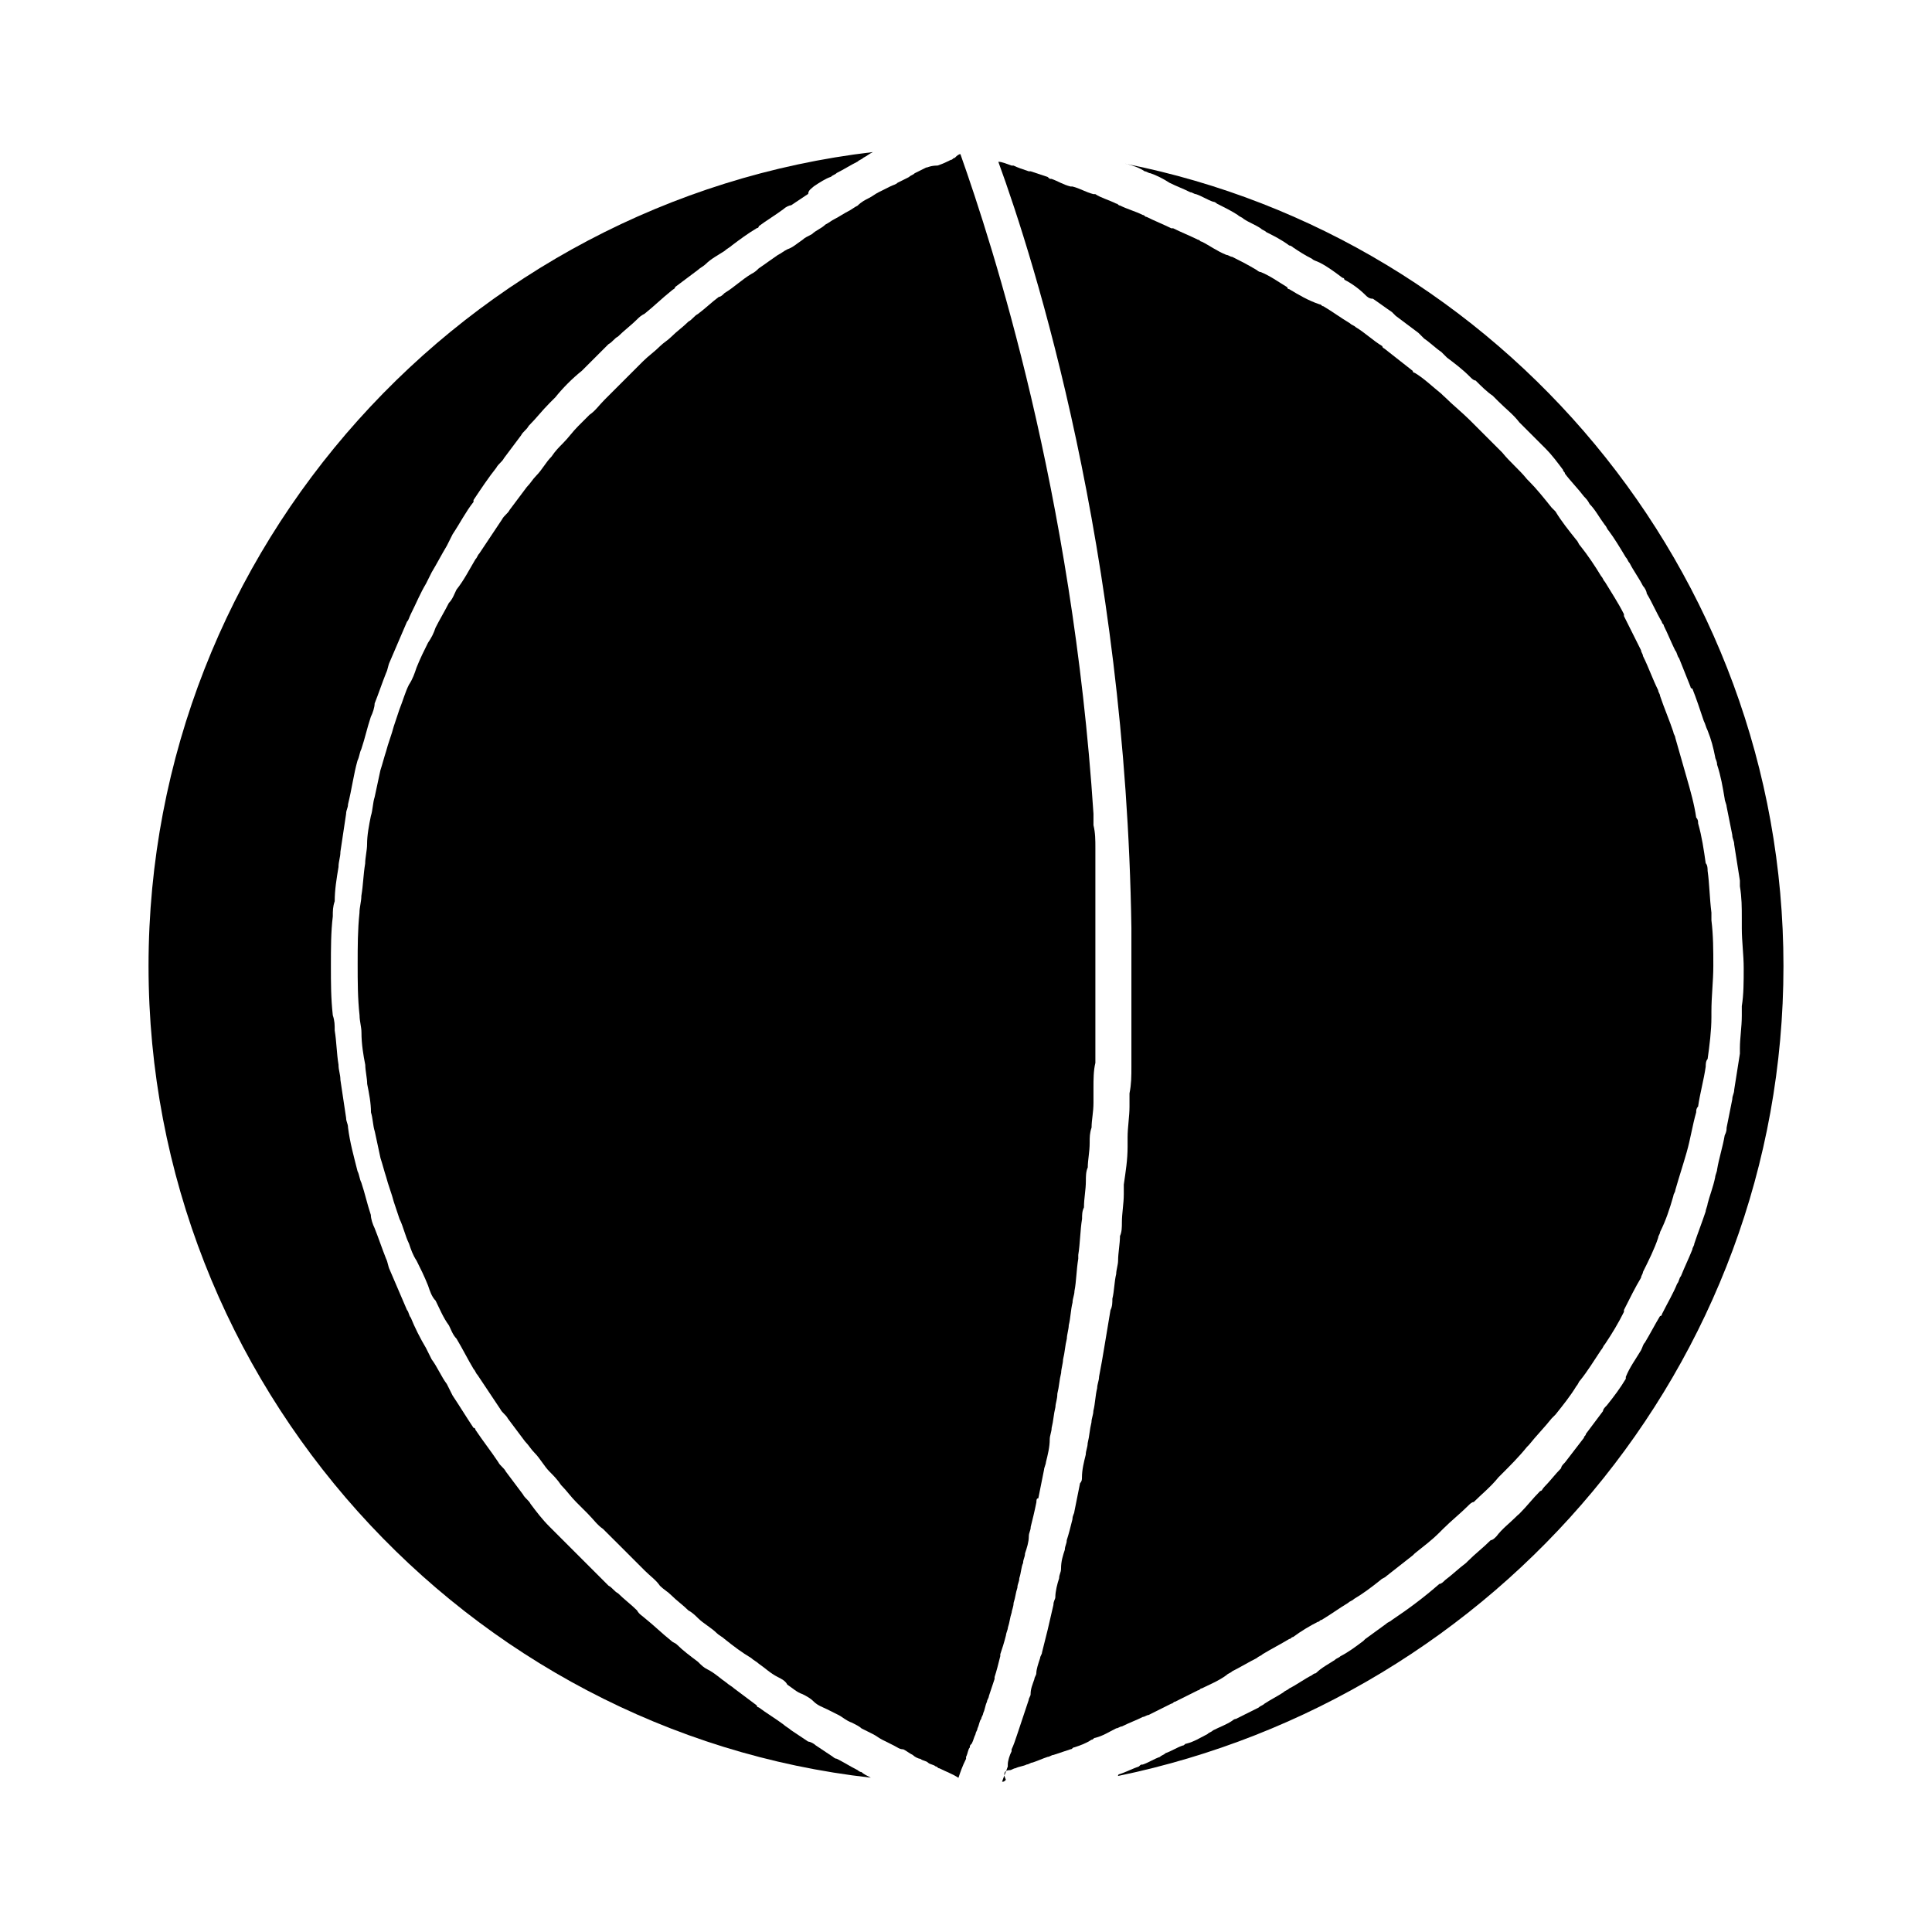
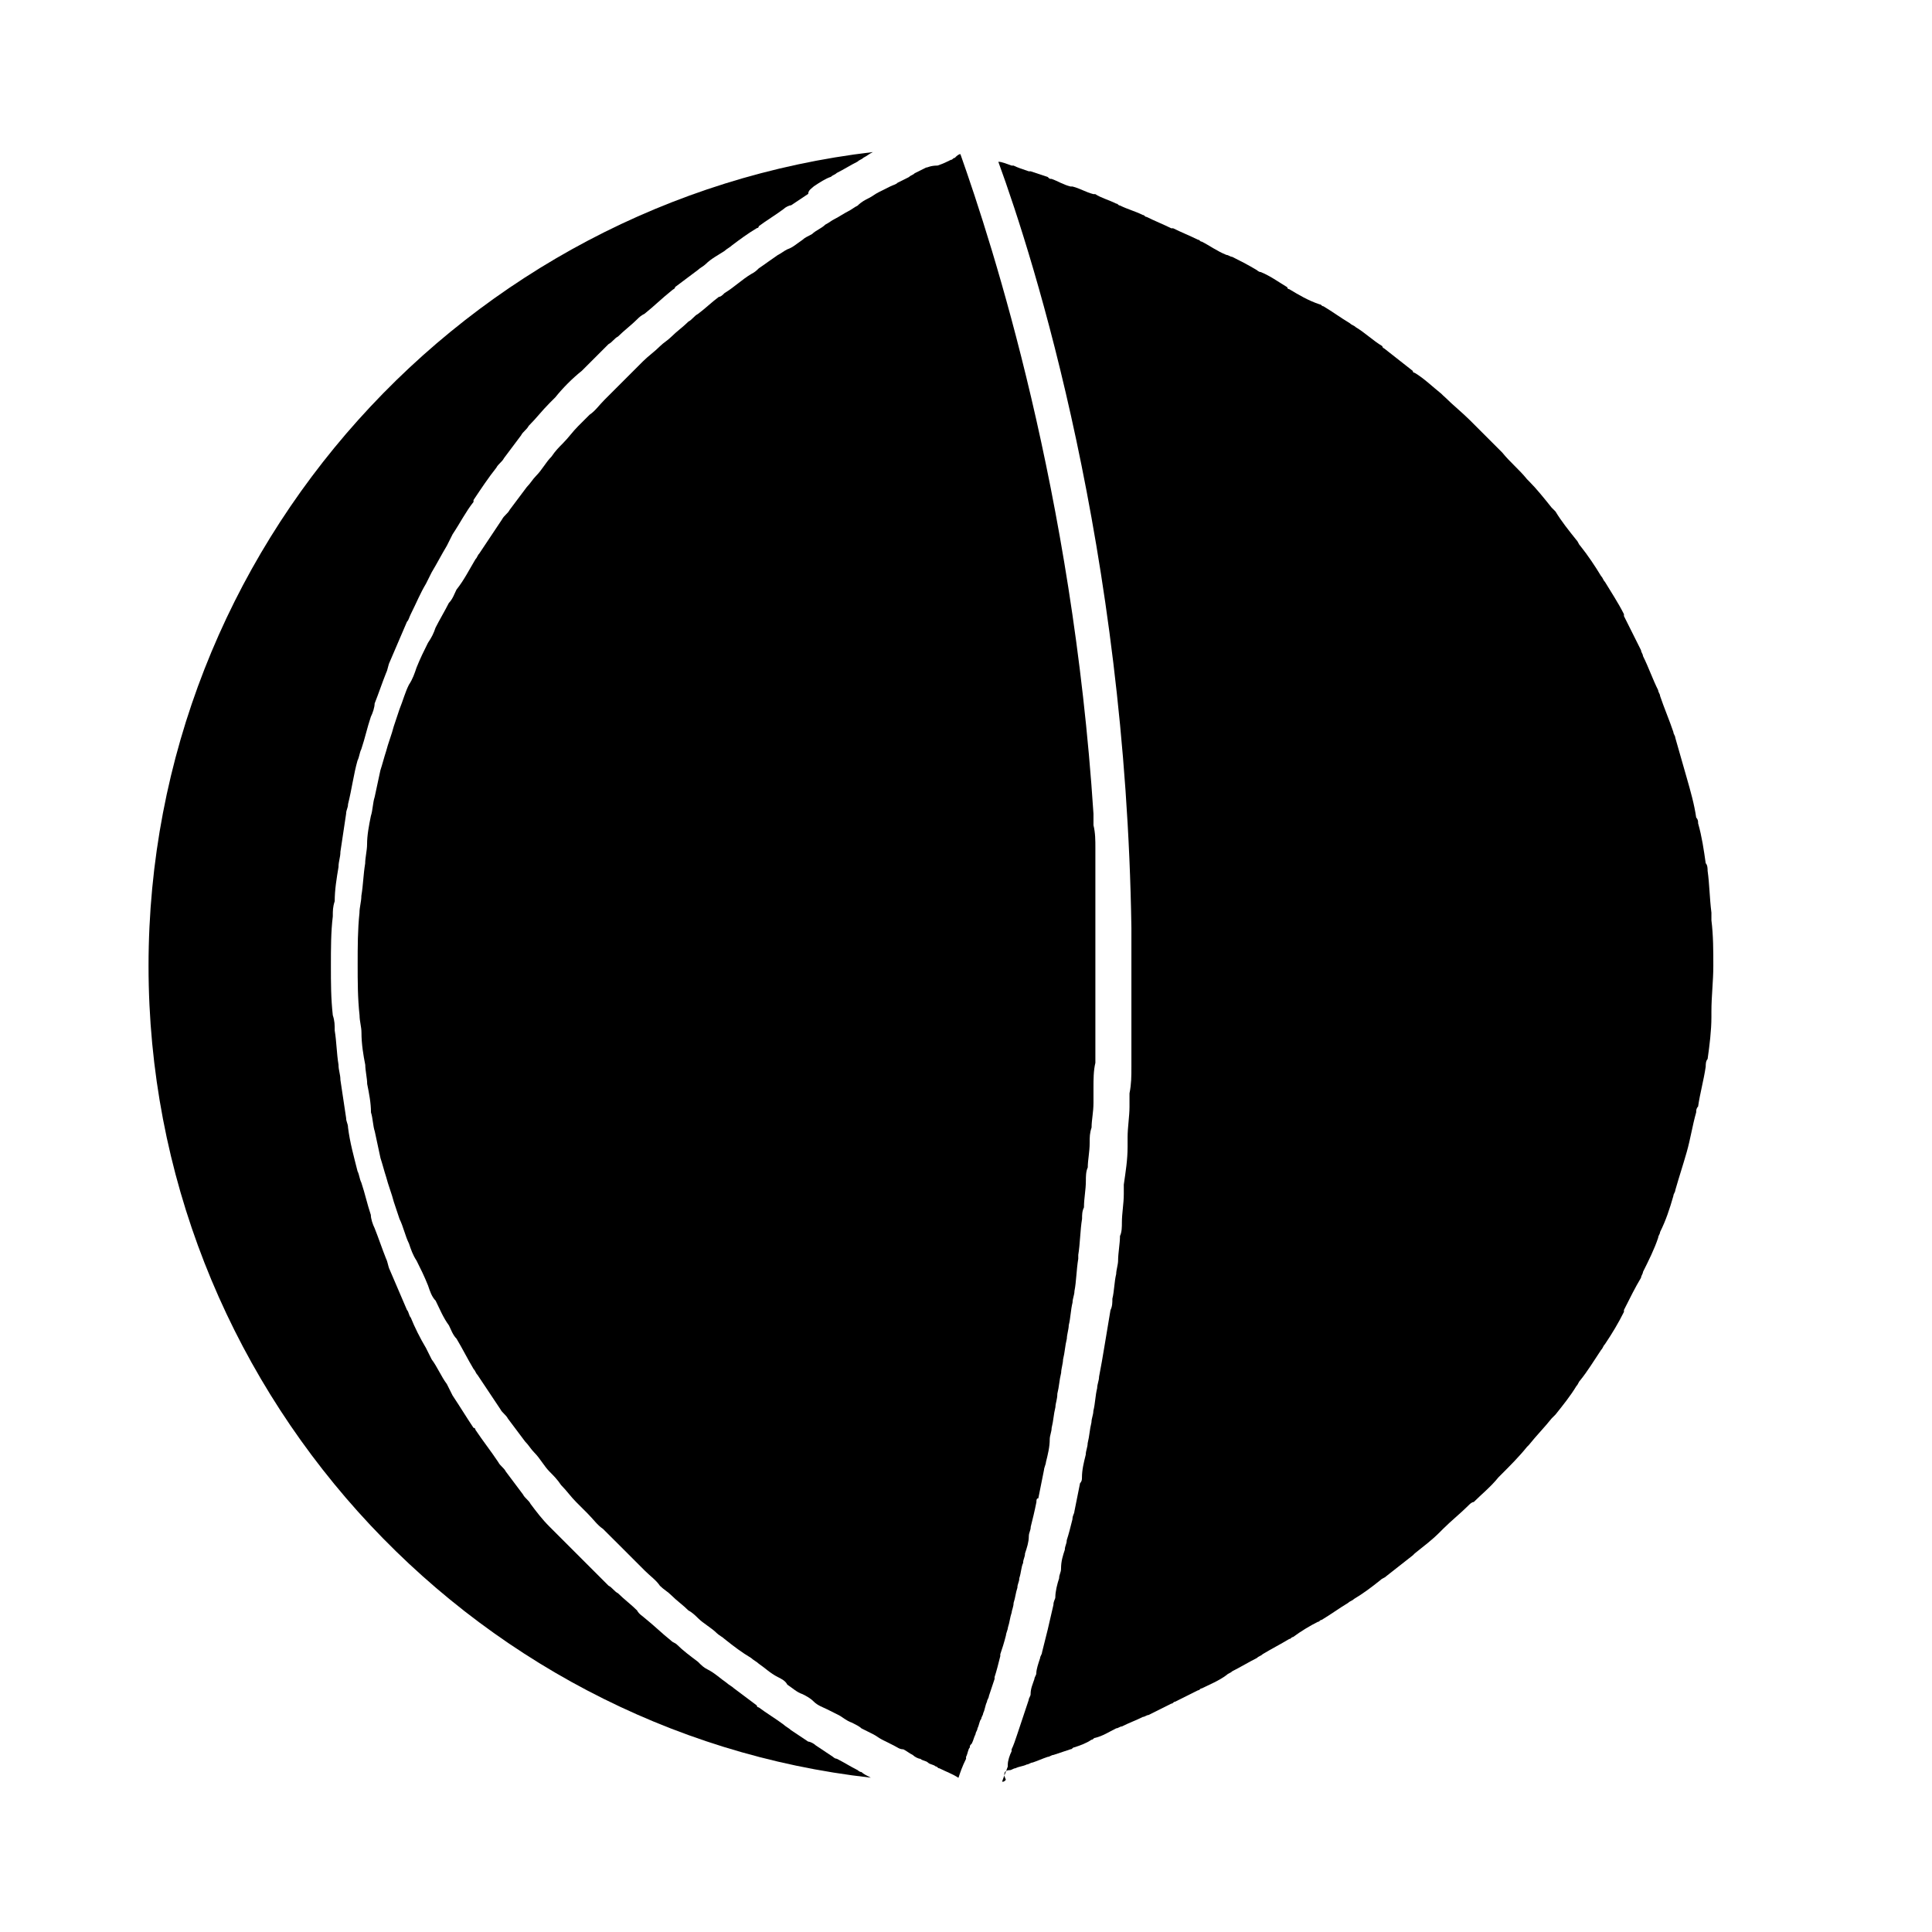
<svg xmlns="http://www.w3.org/2000/svg" fill="#000000" width="800px" height="800px" version="1.1" viewBox="144 144 512 512">
  <g>
-     <path d="m442.32 187.39c2.016 0.504 3.527 1.008 5.039 2.016 0.504 0 1.008 0.504 1.512 0.504 1.512 0.504 3.527 1.512 5.039 2.519 2.016 1.008 3.527 1.512 5.543 2.519 0.504 0 1.008 0.504 1.512 0.504 1.512 0.504 3.023 1.512 4.535 2.016 0.504 0 1.008 0.504 1.008 0.504 2.016 1.008 4.031 2.016 5.543 3.023 0.504 0.504 1.008 0.504 1.512 1.008 1.512 1.008 3.023 1.512 4.535 2.519 0.504 0.504 1.008 0.504 1.512 1.008 2.016 1.008 4.031 2.016 6.047 3.527 0.504 0 1.008 0.504 1.008 0.504 1.512 1.008 3.023 2.016 5.039 3.023 0.504 0.504 1.008 0.504 2.016 1.008 2.016 1.008 4.031 2.519 6.047 4.031 0 0 0.504 0 0.504 0.504 2.016 1.008 4.031 2.519 5.543 4.031 0.504 0.504 1.008 1.008 2.016 1.008 1.512 1.008 3.527 2.519 5.039 3.527 0.504 0.504 0.504 0.504 1.008 1.008 2.016 1.512 4.031 3.023 6.047 4.535 0.504 0.504 1.008 1.008 1.512 1.512 1.512 1.008 3.023 2.519 4.535 3.527 0.504 0.504 1.008 1.008 1.512 1.512 2.016 1.512 4.031 3.023 6.047 5.039 0.504 0.504 1.008 1.008 1.512 1.008 1.512 1.512 3.023 3.023 4.535 4.031 0.504 0.504 1.008 1.008 1.512 1.512 2.016 2.016 4.031 3.527 5.543 5.543l5.543 5.543c0.504 0.504 1.008 1.008 1.512 1.512 1.512 1.512 3.023 3.527 4.535 5.543 0 0.504 0.504 0.504 0.504 1.008 1.512 2.016 3.527 4.031 5.039 6.047 0.504 0.504 1.008 1.008 1.512 2.016 1.512 1.512 2.519 3.527 4.031 5.543 0.504 0.504 0.504 1.008 1.008 1.512 1.512 2.016 3.023 4.535 4.535 7.055 0.504 0.504 0.504 1.008 1.008 1.512 1.008 2.016 2.519 4.031 3.527 6.047 0.504 0.504 1.008 1.512 1.008 2.016 1.512 2.519 2.519 5.039 4.031 7.559 0 0.504 0.504 0.504 0.504 1.008 1.008 2.016 2.016 4.535 3.023 6.551 0.504 0.504 0.504 1.512 1.008 2.016 1.008 2.519 2.016 5.039 3.023 7.559 0 0 0 0.504 0.504 0.504 1.008 2.519 2.016 5.543 3.023 8.566 0.504 1.008 0.504 1.512 1.008 2.519 1.008 2.519 1.512 4.535 2.016 7.055 0 0.504 0.504 1.008 0.504 2.016 1.008 3.023 1.512 6.047 2.016 9.07 0 0.504 0.504 1.512 0.504 2.016l1.512 7.559c0 1.008 0.504 1.512 0.504 2.519 0.504 3.023 1.008 6.551 1.512 9.574v1.512c0.504 3.023 0.504 5.543 0.504 8.566v2.519c0 3.527 0.504 7.055 0.504 10.578 0 3.527 0 7.055-0.504 10.078v2.519c0 3.023-0.504 6.047-0.504 8.566v1.512c-0.504 3.023-1.008 6.551-1.512 9.574 0 1.008-0.504 1.512-0.504 2.519-0.504 2.519-1.008 5.039-1.512 7.559 0 0.504 0 1.008-0.504 2.016-0.504 3.023-1.512 6.047-2.016 9.07 0 0.504-0.504 1.512-0.504 2.016-0.504 2.519-1.512 5.039-2.016 7.055 0 0.504-0.504 1.512-0.504 2.016-1.008 3.023-2.016 5.543-3.023 8.566 0 0.504-0.504 1.008-0.504 1.512-1.008 2.519-2.016 4.535-3.023 7.055-0.504 0.504-0.504 1.512-1.008 2.016-1.008 2.519-2.519 5.039-4.031 8.062 0 0 0 0.504-0.504 0.504-1.512 2.519-2.519 4.535-4.031 7.055-0.504 0.504-0.504 1.008-1.008 2.016-1.512 2.519-3.023 4.535-4.031 7.055v0.504c-1.512 2.519-3.023 4.535-5.039 7.055-0.504 0.504-1.008 1.008-1.008 1.512-1.512 2.016-3.023 4.031-4.535 6.047 0 0.504-0.504 0.504-0.504 1.008-1.512 2.016-3.527 4.535-5.039 6.551-0.504 0.504-1.008 1.008-1.008 1.512-1.512 1.512-3.023 3.527-4.535 5.039-0.504 0.504-0.504 1.008-1.008 1.008-2.016 2.016-3.527 4.031-5.543 6.047-0.527 0.438-0.527 0.438-1.031 0.941-1.512 1.512-3.527 3.023-5.039 5.039-0.504 0.504-1.008 1.008-1.512 1.008-2.016 2.016-4.031 3.527-6.047 5.543l-0.504 0.504c-2.016 1.512-3.527 3.023-5.543 4.535-0.504 0.504-1.008 1.008-1.512 1.008-4.031 3.527-8.062 6.551-12.594 9.574-0.504 0.504-1.008 0.504-1.512 1.008-2.016 1.512-3.527 2.519-5.543 4.031l-0.504 0.504c-2.016 1.512-4.031 3.023-6.047 4.031-0.504 0.504-1.008 0.504-1.512 1.008-1.512 1.008-3.527 2.016-5.039 3.527-0.504 0-1.008 0.504-1.008 0.504-2.016 1.008-4.031 2.519-6.047 3.527-0.504 0.504-1.008 0.504-1.512 1.008-1.512 1.008-3.527 2.016-5.039 3.023-0.504 0.504-1.008 0.504-1.512 1.008-2.016 1.008-4.031 2.016-6.047 3.023-0.504 0-1.008 0.504-1.008 0.504-1.512 1.008-3.023 1.512-5.039 2.519-0.504 0.504-1.008 0.504-1.512 1.008-2.016 1.008-3.527 2.016-5.543 2.519-0.504 0-0.504 0.504-1.008 0.504-1.512 0.504-3.023 1.512-4.535 2.016-0.504 0.504-1.008 0.504-1.512 1.008-1.512 0.504-3.023 1.512-4.535 2.016-0.504 0-0.504 0-1.008 0.504-1.512 0.504-3.527 1.512-5.039 2.016 0 0-0.504 0-0.504 0.504 100.28-20.668 176.35-108.84 176.35-214.63 0-104.79-75.066-192.96-174.32-212.61z" />
    <path d="m411.59 613.11c0.504 0 1.008-0.504 1.512-0.504 1.008-0.504 2.016-0.504 3.023-1.008 0.504 0 1.008-0.504 1.512-0.504 1.512-0.504 2.519-1.008 4.031-1.512 0.504 0 1.008-0.504 1.512-0.504 1.512-0.504 3.023-1.008 4.535-1.512 0.504 0 0.504-0.504 1.008-0.504 1.512-0.504 3.023-1.008 4.535-2.016 0.504 0 0.504-0.504 1.008-0.504 2.016-0.504 3.527-1.512 5.543-2.519 0.504 0 1.008-0.504 1.512-0.504 2.016-1.008 3.527-1.512 5.543-2.519 0.504 0 1.008-0.504 1.512-0.504 2.016-1.008 4.031-2.016 6.047-3.023 0.504 0 0.504-0.504 1.008-0.504 2.016-1.008 4.031-2.016 6.047-3.023 0.504 0 0.504-0.504 1.008-0.504 2.016-1.008 4.535-2.016 6.551-3.527 0.504-0.504 1.008-0.504 1.512-1.008 2.016-1.008 4.535-2.519 6.551-3.527 0.504-0.504 1.008-0.504 1.512-1.008 2.519-1.512 4.535-2.519 7.055-4.031 0.504 0 0.504-0.504 1.008-0.504 2.016-1.512 4.535-3.023 6.551-4.031 0.504 0 0.504-0.504 1.008-0.504 2.519-1.512 4.535-3.023 7.055-4.535 0.504-0.504 1.008-0.504 1.512-1.008 2.519-1.512 4.535-3.023 7.055-5.039 0.504-0.504 1.008-0.504 1.512-1.008 2.519-2.016 4.535-3.527 7.055-5.543l0.504-0.504c2.519-2.016 4.535-3.527 6.551-5.543 0.504-0.504 0.504-0.504 1.008-1.008 2.016-2.016 4.535-4.031 6.551-6.047 0.504-0.504 1.008-1.008 1.512-1.008 2.016-2.016 4.535-4.031 6.551-6.551l1.008-1.008c2.016-2.016 4.535-4.535 6.551-7.055l0.504-0.504c2.016-2.519 4.031-4.535 6.047-7.055 0.504-0.504 0.504-0.504 1.008-1.008 2.016-2.519 4.031-5.039 5.543-7.559 0.504-0.504 0.504-1.008 1.008-1.512 2.016-2.519 3.527-5.039 5.543-8.062 0.504-0.504 0.504-1.008 1.008-1.512 2.016-3.023 3.527-5.543 5.039-8.566v-0.504c1.512-3.023 3.023-6.047 4.535-8.566 0-0.504 0.504-1.008 0.504-1.512 1.512-3.023 3.023-6.047 4.031-9.07 0-0.504 0.504-1.008 0.504-1.512 1.512-3.023 2.519-6.047 3.527-9.574 0-0.504 0.504-1.008 0.504-1.512 1.008-3.527 2.016-6.551 3.023-10.078 1.008-3.527 1.512-7.055 2.519-10.578 0-0.504 0-1.008 0.504-1.512 0.504-3.527 1.512-7.055 2.016-10.578 0-0.504 0-1.512 0.504-2.016 0.504-3.527 1.008-7.559 1.008-11.082v-1.512c0-4.031 0.504-8.062 0.504-12.09 0-4.031 0-8.062-0.504-12.09v-2.016c-0.504-4.031-0.504-7.559-1.008-11.082 0-0.504 0-1.512-0.504-2.016-0.504-3.527-1.008-7.055-2.016-10.578 0-0.504 0-1.008-0.504-1.512-0.504-3.527-1.512-7.055-2.519-10.578-1.008-3.527-2.016-7.055-3.023-10.578 0-0.504-0.504-1.008-0.504-1.512-1.008-3.023-2.519-6.551-3.527-9.574 0-0.504-0.504-1.008-0.504-1.512-1.512-3.023-2.519-6.047-4.031-9.07 0-0.504-0.504-1.008-0.504-1.512-1.512-3.023-3.023-6.047-4.535-9.07v-0.504c-1.512-3.023-3.527-6.047-5.039-8.566-0.504-0.504-0.504-1.008-1.008-1.512-1.512-2.519-3.527-5.543-5.543-8.062-0.504-0.504-0.504-1.008-1.008-1.512-2.016-2.519-4.031-5.039-5.543-7.559-0.504-0.504-0.504-0.504-1.008-1.008-2.016-2.519-4.031-5.039-6.047-7.055l-0.504-0.504c-2.016-2.519-4.535-4.535-6.551-7.055l-1.008-1.008c-2.016-2.016-4.535-4.535-6.551-6.551l-1.008-1.008c-2.016-2.016-4.535-4.031-6.551-6.047-0.527-0.469-0.527-0.469-1.031-0.973-2.519-2.016-4.535-4.031-7.055-5.543 0 0-0.504 0-0.504-0.504-2.519-2.016-4.535-3.527-7.055-5.543-0.504-0.504-1.008-0.504-1.008-1.008-2.519-1.512-4.535-3.527-7.055-5.039-0.504-0.504-1.008-0.504-1.512-1.008-2.519-1.512-4.535-3.023-7.055-4.535-0.504 0-0.504-0.504-1.008-0.504-3.016-1.004-5.535-2.516-8.055-4.027 0 0-0.504 0-0.504-0.504-2.519-1.512-4.535-3.023-7.055-4.031-0.504 0-1.008-0.504-1.008-0.504-2.519-1.512-4.535-2.519-6.551-3.527-0.504 0-1.008-0.504-1.512-0.504-2.519-1.008-4.535-2.519-6.551-3.527-0.504 0-0.504-0.504-1.008-0.504-2.016-1.008-4.535-2.016-6.551-3.023h-0.504c-2.016-1.008-4.535-2.016-6.551-3.023-0.504 0-0.504-0.504-1.008-0.504-2.016-1.008-4.031-1.512-6.047-2.519-0.492 0.008-0.492-0.496-0.996-0.496-2.016-1.008-4.031-1.512-5.543-2.519h-0.504c-2.016-0.504-3.527-1.512-5.543-2.016h-0.504c-2.016-0.504-3.527-1.512-5.039-2.016-0.504 0-0.504 0-1.008-0.504-1.512-0.504-3.023-1.008-4.535-1.512h-0.504c-1.508-0.504-3.019-1.008-4.027-1.512h-0.504c-1.512-0.504-2.519-1.008-3.527-1.008 9.574 26.199 33.754 102.78 35.266 203.04v0.504 10.078 11.082 3.527 7.559 4.031c0 2.519 0 4.535-0.504 7.055v3.527c0 2.519-0.504 5.543-0.504 8.062v2.519c0 3.527-0.504 6.551-1.008 10.078v2.519c0 2.519-0.504 5.039-0.504 7.559 0 1.008 0 2.519-0.504 3.527 0 2.016-0.504 4.535-0.504 6.551 0 1.008-0.504 2.519-0.504 3.527-0.504 2.016-0.504 4.535-1.008 6.551 0 1.008 0 2.016-0.504 3.023-0.504 3.023-1.008 6.047-1.512 9.07-0.504 3.023-1.008 6.047-1.512 8.566 0 1.008-0.504 2.016-0.504 3.023-0.504 2.016-0.504 4.031-1.008 6.047 0 1.008-0.504 2.016-0.504 3.023-0.504 2.016-0.504 3.527-1.008 5.543 0 1.008-0.504 2.016-0.504 3.023-0.504 2.016-1.008 4.031-1.008 6.047 0 0.504 0 1.008-0.504 1.512-0.504 2.519-1.008 5.039-1.512 7.559 0 0.504-0.504 1.008-0.504 2.016-0.504 2.016-1.008 4.031-1.512 5.543 0 1.008-0.504 1.512-0.504 2.519-0.504 1.512-1.008 3.023-1.008 5.039 0 1.008-0.504 1.512-0.504 2.519-0.504 1.512-1.008 3.527-1.008 5.039 0 0.504-0.504 1.008-0.504 2.016-0.504 2.016-1.008 4.535-1.512 6.551s-1.008 4.031-1.512 6.047c0 0.504-0.504 1.008-0.504 1.512-0.504 1.512-1.008 3.023-1.008 4.031 0 0.504-0.504 1.008-0.504 1.512-0.504 1.512-1.008 2.519-1.008 4.031 0 0.504-0.504 1.008-0.504 1.512-0.504 1.512-1.008 3.023-1.512 4.535-0.504 1.512-1.008 3.023-1.512 4.535s-1.008 3.023-1.512 4.031v0.504c-0.504 1.008-1.008 2.519-1.008 3.527v0.504c-0.504 1.512-1.008 2.519-1.512 4.031 0.504 0 0.504 0 1.008-0.504-1-2.055 0.008-2.559 1.016-2.559z" />
    <path d="m307.8 553.16 4.031 4.031c1.008 1.008 2.016 2.016 3.023 3.023 1.512 1.512 3.023 2.519 4.031 4.031 1.008 1.008 2.016 1.512 3.023 2.519 1.512 1.512 3.023 2.519 4.535 4.031 1.008 0.504 2.016 1.512 2.519 2.016 1.512 1.512 3.527 2.519 5.039 4.031 0.504 0.504 1.512 1.008 2.016 1.512 2.519 2.016 4.535 3.527 7.055 5.039 0.504 0.504 1.512 1.008 2.016 1.512 1.512 1.008 3.023 2.519 5.039 3.527 1.008 0.504 2.016 1.008 2.519 2.016 1.512 1.008 2.519 2.016 4.031 2.519 1.008 0.504 2.016 1.008 3.023 2.016 1.008 1.008 2.519 1.512 3.527 2.016 1.008 0.504 2.016 1.008 3.023 1.512 1.008 0.504 2.016 1.512 3.527 2.016 1.008 0.504 2.016 1.008 2.519 1.512 1.008 0.504 2.016 1.008 3.023 1.512 1.008 0.504 1.512 1.008 2.519 1.512s2.016 1.008 3.023 1.512c1.008 0.504 1.512 1.008 2.519 1.008 1.008 0.504 1.512 1.008 2.519 1.512 0.504 0.504 1.512 1.008 2.016 1.008 0.504 0.504 1.512 0.504 2.016 1.008 0.504 0.504 1.512 0.504 2.016 1.008 0.504 0 0.504 0.504 1.008 0.504 2.016 1.008 3.527 1.512 5.039 2.519 0.504-1.512 1.008-3.023 2.016-5.039v-0.504c0.504-1.008 0.504-2.016 1.008-2.519 0-0.504 0-0.504 0.504-1.008 0.504-1.008 0.504-1.512 1.008-2.519 0-0.504 0.504-1.008 0.504-1.512 0.504-1.008 0.504-2.016 1.008-2.519 0-0.504 0.504-1.008 0.504-1.512 0.504-1.008 0.504-2.016 1.008-3.023 0-0.504 0.504-1.008 0.504-1.512 0.504-1.512 1.008-3.023 1.512-4.535v-0.504c0.504-1.512 1.008-3.527 1.512-5.543v-0.504c0.504-1.512 1.008-3.023 1.512-5.039 0-0.504 0.504-1.512 0.504-2.016 0.504-1.512 0.504-2.519 1.008-4.031 0-0.504 0.504-1.512 0.504-2.519 0.504-1.512 0.504-2.519 1.008-4.031 0-1.008 0.504-1.512 0.504-2.519 0.504-1.512 0.504-3.023 1.008-4.031 0-1.008 0.504-1.512 0.504-2.519 0.504-1.512 1.008-3.023 1.008-4.535 0-1.008 0.504-1.512 0.504-2.519 0.504-2.016 1.008-4.031 1.512-6.551 0-0.504 0-1.008 0.504-1.008 0.504-2.519 1.008-5.039 1.512-7.559 0-0.504 0.504-1.512 0.504-2.016 0.504-2.016 1.008-4.031 1.008-6.047 0-1.008 0.504-2.016 0.504-3.023 0.504-2.016 0.504-3.527 1.008-5.543 0-1.008 0.504-2.016 0.504-3.527 0.504-2.016 0.504-3.527 1.008-5.543 0-1.008 0.504-2.519 0.504-3.527 0.504-2.016 0.504-3.527 1.008-5.543 0-1.008 0.504-2.519 0.504-3.527 0.504-2.016 0.504-4.031 1.008-6.047 0-1.008 0.504-2.016 0.504-3.023 0.504-2.519 0.504-5.543 1.008-8.566v-1.008c0.504-3.023 0.504-6.551 1.008-9.574 0-1.008 0-2.016 0.504-3.023 0-2.519 0.504-4.535 0.504-7.055 0-1.008 0-2.519 0.504-3.527 0-2.016 0.504-4.031 0.504-6.551 0-1.512 0-2.519 0.504-4.031 0-2.016 0.504-4.031 0.504-6.551v-4.031c0-2.016 0-4.535 0.504-6.551v-4.031-7.055-3.527-11.082-10.578-4.031-6.551-5.039-5.039c0-2.016 0-4.031-0.504-6.047v-3.023c-5.543-85.145-26.703-150.64-35.266-174.82-0.504 0-1.008 0.504-1.512 1.008-0.504 0-0.504 0.504-1.008 0.504-1.008 0.504-2.016 1.008-3.527 1.512-2.039 0.027-2.543 0.531-3.047 0.531-1.008 0.504-2.016 1.008-3.023 1.512-0.504 0.504-1.008 0.504-1.512 1.008-1.008 0.504-2.016 1.008-3.023 1.512-0.5 0.504-1.004 0.504-2.012 1.008-1.008 0.504-2.016 1.008-3.023 1.512-1.008 0.504-1.512 1.008-2.519 1.512-1.008 0.504-2.016 1.008-3.023 2.016-1.008 0.504-1.512 1.008-2.519 1.512-1.008 0.504-2.519 1.512-3.527 2.016s-1.512 1.008-2.519 1.512c-1.008 1.008-2.519 1.512-3.527 2.519-1.008 0.504-2.016 1.008-2.519 1.512-1.512 1.008-2.519 2.016-4.031 2.519-1.008 0.504-1.512 1.008-2.519 1.512-1.512 1.008-3.527 2.519-5.039 3.527-0.504 0.504-1.008 1.008-2.016 1.512-2.519 1.512-4.535 3.527-7.055 5.039-0.504 0.504-1.008 1.008-1.512 1.008-2.016 1.512-3.527 3.023-5.543 4.535-1.008 0.504-1.512 1.512-2.519 2.016-1.512 1.512-3.023 2.519-4.535 4.031-1.008 1.008-2.016 1.512-3.023 2.519-1.512 1.512-3.023 2.519-4.535 4.031-1.008 1.008-2.016 2.016-3.023 3.023-1.512 1.512-2.519 2.519-4.031 4.031-1.008 1.008-2.016 2.016-3.023 3.023-1.512 1.512-2.519 3.023-4.031 4.031-1.008 1.008-2.016 2.016-3.023 3.023-1.512 1.512-2.519 3.023-4.031 4.535-1.008 1.008-2.016 2.016-3.023 3.527-1.512 1.512-2.519 3.527-4.031 5.039-1.008 1.008-1.512 2.016-2.519 3.023-1.512 2.016-3.023 4.031-4.535 6.047-0.504 1.008-1.512 1.512-2.016 2.519-2.016 3.023-4.031 6.047-6.047 9.07-0.504 0.504-0.504 1.008-1.008 1.512-1.512 2.519-3.023 5.543-5.039 8.062-0.504 1.008-1.008 2.519-2.016 3.527-1.008 2.016-2.519 4.535-3.527 6.551-0.504 1.512-1.008 2.519-2.016 4.031-1.008 2.016-2.016 4.031-3.023 6.551-0.504 1.512-1.008 3.023-2.016 4.535-1.008 2.016-1.512 4.031-2.519 6.551-0.504 1.512-1.008 3.023-1.512 4.535-0.504 2.016-1.512 4.535-2.016 6.551-0.504 1.512-1.008 3.527-1.512 5.039-0.504 2.519-1.008 4.535-1.512 7.055-0.504 1.512-0.504 3.527-1.008 5.039-0.504 2.519-1.008 5.039-1.008 7.559 0 1.512-0.504 3.527-0.504 5.039-0.504 3.023-0.504 5.543-1.008 8.566 0 1.512-0.504 3.023-0.504 4.535-0.477 4.496-0.477 9.031-0.477 13.566s0 9.07 0.504 13.602c0 1.512 0.504 3.023 0.504 4.535 0 3.023 0.504 6.047 1.008 8.566 0 1.512 0.504 3.527 0.504 5.039 0.504 2.519 1.008 5.039 1.008 7.559 0.504 1.512 0.504 3.527 1.008 5.039 0.504 2.519 1.008 4.535 1.512 7.055 0.504 1.512 1.008 3.527 1.512 5.039 0.504 2.016 1.512 4.535 2.016 6.551 0.504 1.512 1.008 3.023 1.512 4.535 1.008 2.016 1.512 4.535 2.519 6.551 0.504 1.512 1.008 3.023 2.016 4.535 1.008 2.016 2.016 4.031 3.023 6.551 0.504 1.512 1.008 3.023 2.016 4.031 1.008 2.016 2.016 4.535 3.527 6.551 0.504 1.008 1.008 2.519 2.016 3.527 1.512 2.519 3.023 5.543 4.535 8.062 0.504 0.504 0.504 1.008 1.008 1.512 2.016 3.023 4.031 6.047 6.047 9.07 0.504 1.008 1.512 1.512 2.016 2.519 1.512 2.016 3.023 4.031 4.535 6.047 1.008 1.008 1.512 2.016 2.519 3.023 1.512 1.512 2.519 3.527 4.031 5.039 1.008 1.008 2.016 2.016 3.023 3.527 1.512 1.512 2.519 3.023 4.031 4.535 1.008 1.008 2.016 2.016 3.023 3.023 1.512 1.512 2.519 3.023 4.031 4.031 2 1.988 3.008 2.996 4.016 4.004z" />
    <path d="m374.81 615.12c-1.008-0.504-2.016-1.008-2.519-1.512-0.504 0-1.008-0.504-1.008-0.504-2.016-1.008-3.527-2.016-5.543-3.023-0.504 0-1.008-0.504-1.008-0.504-1.512-1.008-3.023-2.016-4.535-3.023-0.504-0.504-1.512-1.008-2.016-1.008-1.512-1.008-3.023-2.016-4.535-3.023-0.504-0.504-1.512-1.008-2.016-1.512-2.016-1.512-4.535-3.023-6.551-4.535 0 0-0.504 0-0.504-0.504-2.016-1.512-4.031-3.023-6.047-4.535-0.504-0.504-1.512-1.008-2.016-1.512-1.512-1.008-3.023-2.519-5.039-3.527-1.008-0.504-1.512-1.008-2.519-2.016-2.016-1.512-4.031-3.023-5.543-4.535-0.504-0.504-1.008-0.504-1.512-1.008-2.519-2.016-4.535-4.031-7.055-6.047-0.504-0.504-1.512-1.008-2.016-2.016-1.512-1.512-3.527-3.023-5.039-4.535-1.008-0.504-1.512-1.512-2.519-2.016-1.512-1.512-3.527-3.527-5.039-5.039-0.504-0.504-1.512-1.512-2.016-2.016-2.519-2.519-4.535-4.535-7.055-7.055-0.504-0.504-1.008-1.008-1.512-1.512-2.016-2.016-3.527-4.031-5.039-6.047-0.504-1.008-1.512-1.512-2.016-2.519-1.512-2.016-3.023-4.031-4.535-6.047-0.504-1.008-1.512-1.512-2.016-2.519-2.016-3.023-4.031-5.543-6.047-8.566 0 0 0-0.504-0.504-0.504-2.016-3.023-3.527-5.543-5.543-8.566-0.504-1.008-1.008-2.016-1.512-3.023-1.512-2.016-2.519-4.535-4.031-6.551-0.504-1.008-1.008-2.016-1.512-3.023-1.512-2.519-3.023-5.543-4.031-8.062-0.504-0.504-0.504-1.512-1.008-2.016-1.512-3.527-3.023-7.055-4.535-10.578-0.504-1.008-0.504-2.016-1.008-3.023-1.008-2.519-2.016-5.543-3.023-8.062-0.504-1.008-1.008-2.519-1.008-3.527-1.008-3.023-1.512-5.543-2.519-8.566-0.504-1.008-0.504-2.016-1.008-3.023-1.008-4.031-2.016-7.559-2.519-11.586 0-1.008-0.504-1.512-0.504-2.519-0.504-3.527-1.008-6.551-1.512-10.078 0-1.512-0.504-2.519-0.504-4.031-0.504-3.023-0.504-6.047-1.008-9.07 0-1.512 0-2.519-0.504-4.031-0.504-4.535-0.504-8.566-0.504-13.098 0-4.535 0-9.07 0.504-13.098 0-1.512 0-2.519 0.504-4.031 0-3.023 0.504-6.047 1.008-9.07 0-1.512 0.504-2.519 0.504-4.031 0.504-3.527 1.008-6.551 1.512-10.078 0-1.008 0.504-1.512 0.504-2.519 1.008-4.031 1.512-8.062 2.519-11.586 0.504-1.008 0.504-2.016 1.008-3.023 1.008-3.023 1.512-5.543 2.519-8.566 0.504-1.008 1.008-2.519 1.008-3.527 1.008-2.519 2.016-5.543 3.023-8.062 0.504-1.008 0.504-2.016 1.008-3.023 1.512-3.527 3.023-7.055 4.535-10.578 0.504-0.504 0.504-1.008 1.008-2.016 1.512-3.023 2.519-5.543 4.031-8.062 0.504-1.008 1.008-2.016 1.512-3.023 1.512-2.519 2.519-4.535 4.031-7.055 0.504-1.008 1.008-2.016 1.512-3.023 2.016-3.023 3.527-6.047 5.543-8.566v-0.504c2.016-3.023 4.031-6.047 6.047-8.566 0.504-1.008 1.512-1.512 2.016-2.519 1.512-2.016 3.023-4.031 4.535-6.047 0.504-1.008 1.512-1.512 2.016-2.519 2.016-2.016 3.527-4.031 5.543-6.047 0.504-0.504 1.008-1.008 1.512-1.512 2.016-2.519 4.535-5.039 7.055-7.055 0.504-0.504 1.008-1.008 2.016-2.016 1.512-1.512 3.527-3.527 5.039-5.039 1.008-0.504 1.512-1.512 2.519-2.016 1.512-1.512 3.527-3.023 5.039-4.535 0.504-0.504 1.008-1.008 2.016-1.512 2.519-2.016 4.535-4.031 7.055-6.047 0.504-0.504 1.008-0.504 1.008-1.008l6.047-4.535c0.504-0.504 1.512-1.008 2.016-1.512 1.512-1.512 3.527-2.519 5.039-3.527 0.504-0.504 1.512-1.008 2.016-1.512 2.016-1.512 4.031-3.023 6.551-4.535 0 0 0.504 0 0.504-0.504 2.016-1.512 4.535-3.023 6.551-4.535 0.504-0.504 1.512-1.008 2.016-1.008 1.512-1.008 3.023-2.016 4.535-3.023 0-1.008 1.008-1.512 1.512-2.016 1.512-1.008 3.023-2.016 4.535-2.519 0.504-0.504 1.008-0.504 1.512-1.008 2.016-1.008 3.527-2.016 5.543-3.023 0.504-0.504 1.008-0.504 1.512-1.008 1.008-0.504 1.512-1.008 2.519-1.512-107.82 12.656-191.95 104.85-191.95 215.69 0 110.84 84.137 203.04 191.45 215.12z" />
  </g>
</svg>